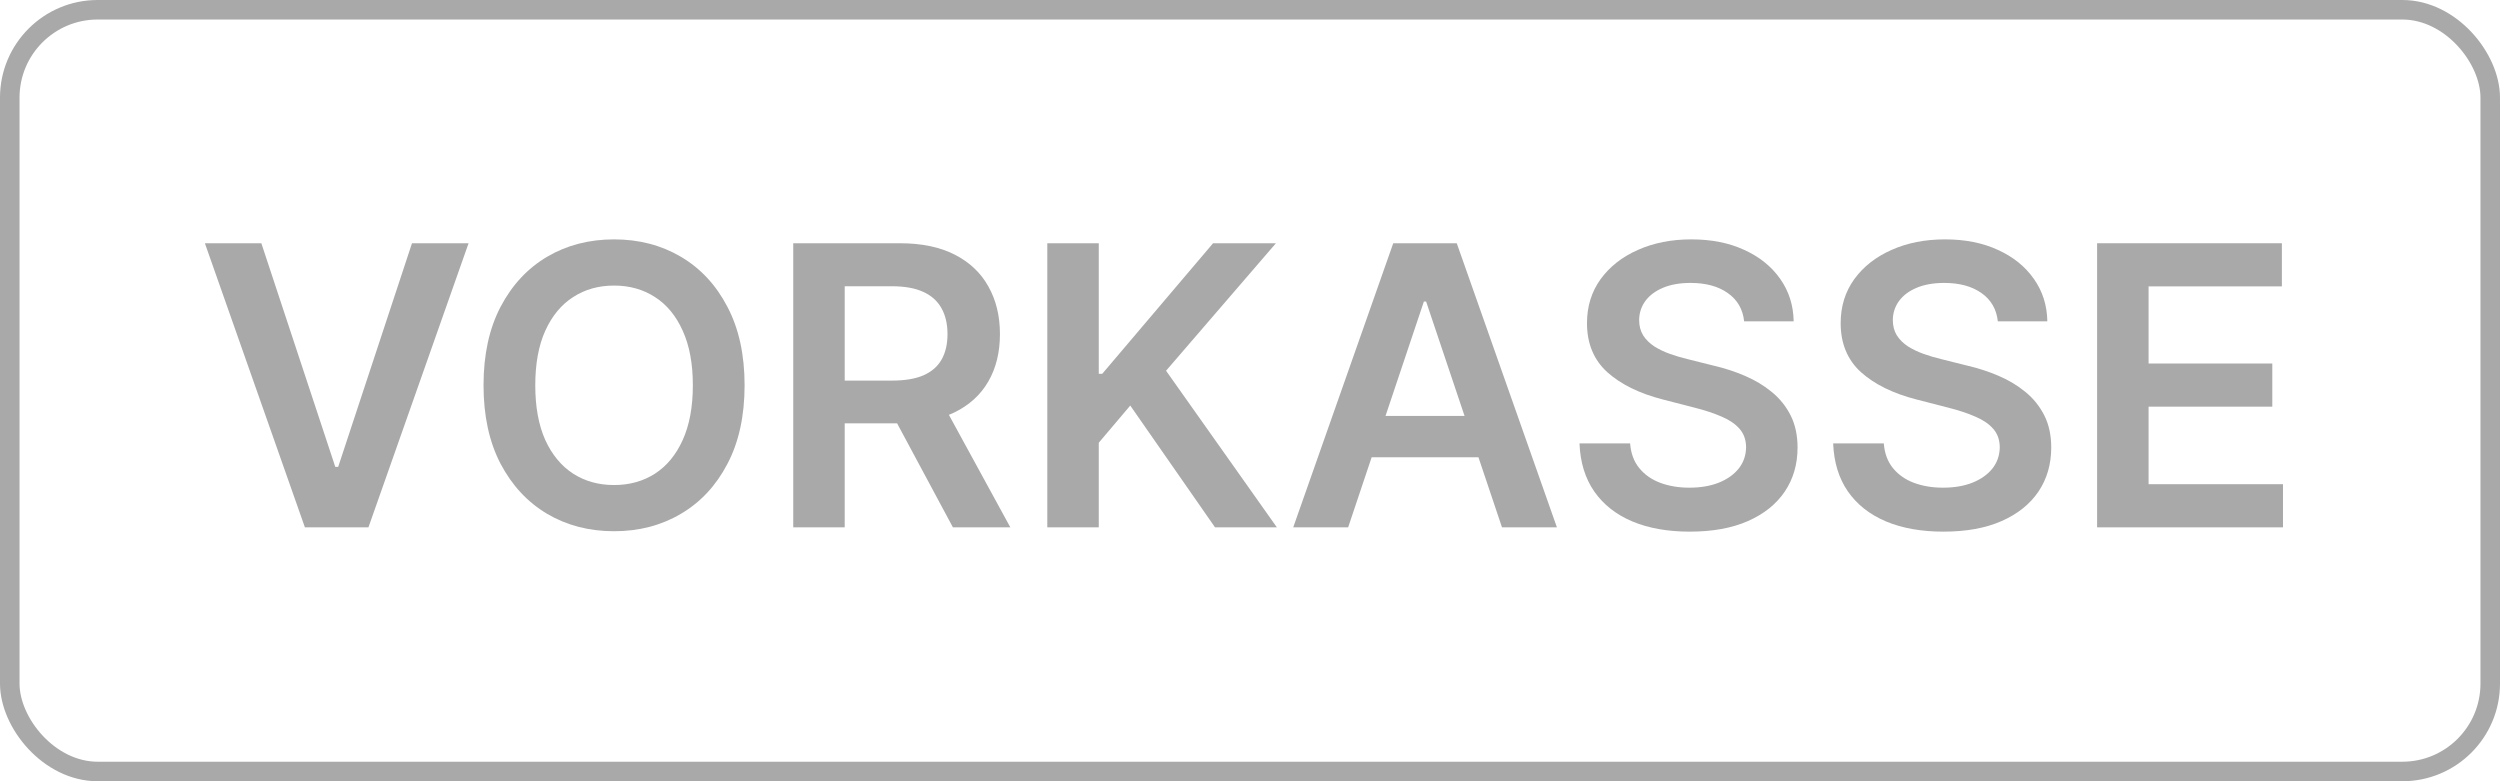
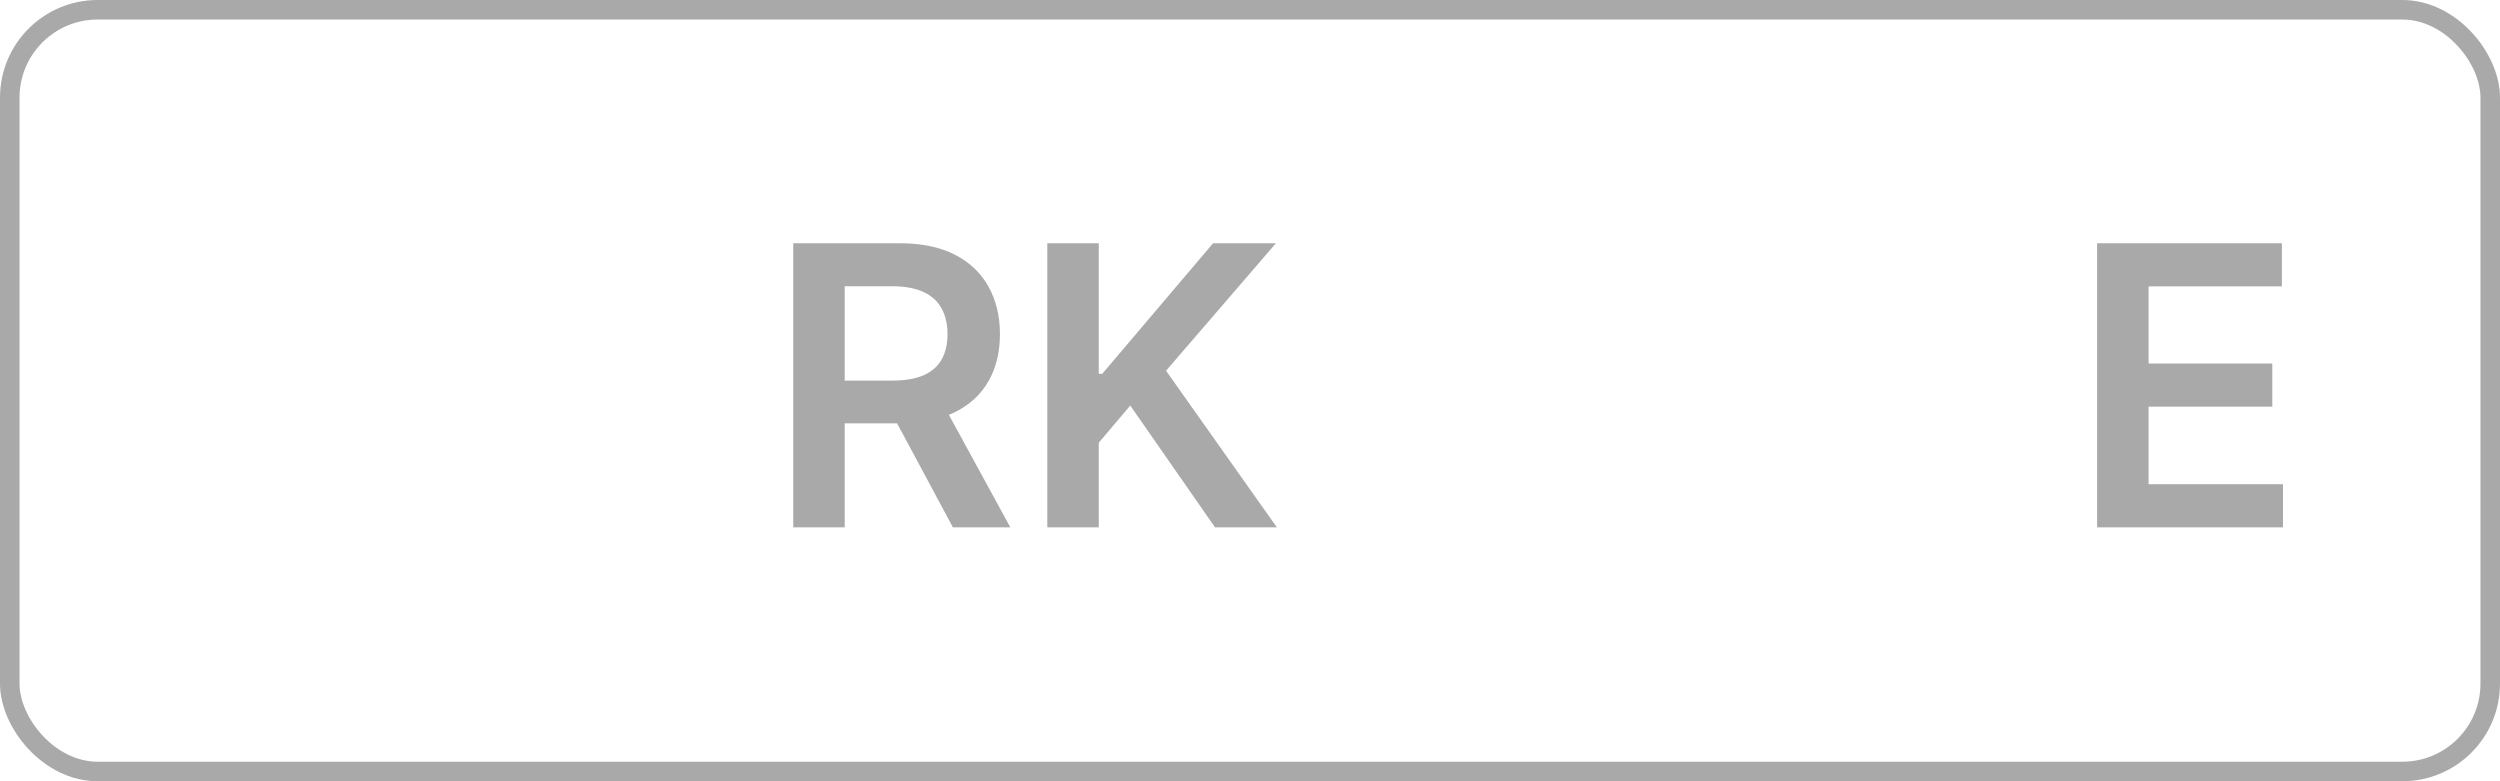
<svg xmlns="http://www.w3.org/2000/svg" width="128" height="40" viewBox="0 0 128 40" fill="none">
  <rect x="0.5" y="0.5" width="127" height="39" rx="4.5" stroke="#A9A9A9" />
-   <path d="M13.381 12.454L17.166 23.903H17.315L21.094 12.454H23.991L18.864 27H15.611L10.49 12.454H13.381Z" fill="#A9A9A9" />
-   <path d="M38.123 19.727C38.123 21.294 37.83 22.637 37.242 23.754C36.66 24.867 35.865 25.719 34.856 26.311C33.852 26.903 32.714 27.199 31.44 27.199C30.166 27.199 29.025 26.903 28.017 26.311C27.013 25.715 26.218 24.86 25.63 23.747C25.048 22.63 24.757 21.29 24.757 19.727C24.757 18.16 25.048 16.82 25.63 15.707C26.218 14.59 27.013 13.735 28.017 13.143C29.025 12.552 30.166 12.256 31.44 12.256C32.714 12.256 33.852 12.552 34.856 13.143C35.865 13.735 36.66 14.59 37.242 15.707C37.83 16.82 38.123 18.16 38.123 19.727ZM35.474 19.727C35.474 18.624 35.301 17.694 34.956 16.936C34.615 16.174 34.141 15.598 33.535 15.21C32.929 14.817 32.231 14.621 31.44 14.621C30.649 14.621 29.951 14.817 29.345 15.21C28.739 15.598 28.263 16.174 27.917 16.936C27.576 17.694 27.406 18.624 27.406 19.727C27.406 20.831 27.576 21.763 27.917 22.526C28.263 23.283 28.739 23.858 29.345 24.251C29.951 24.64 30.649 24.834 31.44 24.834C32.231 24.834 32.929 24.64 33.535 24.251C34.141 23.858 34.615 23.283 34.956 22.526C35.301 21.763 35.474 20.831 35.474 19.727Z" fill="#A9A9A9" />
  <path d="M40.614 27V12.454H46.069C47.186 12.454 48.124 12.649 48.881 13.037C49.644 13.425 50.219 13.97 50.607 14.671C51 15.367 51.197 16.178 51.197 17.107C51.197 18.039 50.998 18.849 50.6 19.535C50.207 20.217 49.627 20.745 48.86 21.119C48.093 21.489 47.151 21.673 46.033 21.673H42.148V19.486H45.678C46.332 19.486 46.867 19.396 47.283 19.216C47.7 19.031 48.008 18.764 48.207 18.413C48.41 18.058 48.512 17.623 48.512 17.107C48.512 16.59 48.41 16.15 48.207 15.786C48.003 15.416 47.693 15.137 47.276 14.947C46.86 14.753 46.322 14.656 45.664 14.656H43.249V27H40.614ZM48.129 20.409L51.729 27H48.789L45.252 20.409H48.129Z" fill="#A9A9A9" />
  <path d="M53.622 27V12.454H56.257V19.138H56.435L62.109 12.454H65.327L59.702 18.982L65.376 27H62.209L57.869 20.764L56.257 22.668V27H53.622Z" fill="#A9A9A9" />
-   <path d="M69.025 27H66.213L71.334 12.454H74.586L79.714 27H76.902L73.017 15.438H72.903L69.025 27ZM69.118 21.297H76.788V23.413H69.118V21.297Z" fill="#A9A9A9" />
-   <path d="M89.3 16.453C89.234 15.833 88.955 15.35 88.462 15.004C87.975 14.659 87.34 14.486 86.559 14.486C86.01 14.486 85.539 14.569 85.146 14.734C84.753 14.9 84.452 15.125 84.244 15.409C84.035 15.693 83.929 16.017 83.924 16.382C83.924 16.685 83.993 16.948 84.13 17.171C84.272 17.393 84.464 17.582 84.705 17.739C84.947 17.89 85.214 18.018 85.508 18.122C85.801 18.226 86.097 18.314 86.396 18.385L87.759 18.726C88.308 18.854 88.836 19.026 89.343 19.244C89.854 19.462 90.311 19.737 90.714 20.068C91.121 20.4 91.443 20.8 91.68 21.268C91.916 21.737 92.035 22.287 92.035 22.916C92.035 23.768 91.817 24.519 91.381 25.168C90.946 25.812 90.316 26.316 89.492 26.68C88.673 27.04 87.681 27.22 86.516 27.22C85.385 27.22 84.402 27.045 83.569 26.695C82.74 26.344 82.092 25.833 81.623 25.16C81.159 24.488 80.908 23.669 80.87 22.703H83.462C83.5 23.21 83.656 23.631 83.931 23.967C84.206 24.303 84.563 24.555 85.004 24.72C85.449 24.886 85.946 24.969 86.495 24.969C87.068 24.969 87.57 24.884 88.001 24.713C88.436 24.538 88.777 24.296 89.023 23.989C89.27 23.676 89.395 23.312 89.4 22.895C89.395 22.516 89.284 22.204 89.066 21.957C88.848 21.706 88.543 21.498 88.15 21.332C87.762 21.162 87.307 21.01 86.786 20.878L85.131 20.452C83.933 20.144 82.987 19.678 82.29 19.053C81.599 18.423 81.254 17.587 81.254 16.546C81.254 15.688 81.486 14.938 81.95 14.294C82.418 13.65 83.055 13.151 83.86 12.796C84.665 12.436 85.576 12.256 86.594 12.256C87.627 12.256 88.531 12.436 89.308 12.796C90.089 13.151 90.702 13.645 91.147 14.28C91.592 14.91 91.822 15.634 91.836 16.453H89.3Z" fill="#A9A9A9" />
-   <path d="M102.289 16.453C102.222 15.833 101.943 15.35 101.451 15.004C100.963 14.659 100.328 14.486 99.547 14.486C98.998 14.486 98.527 14.569 98.134 14.734C97.741 14.9 97.44 15.125 97.232 15.409C97.024 15.693 96.917 16.017 96.912 16.382C96.912 16.685 96.981 16.948 97.118 17.171C97.26 17.393 97.452 17.582 97.694 17.739C97.935 17.89 98.203 18.018 98.496 18.122C98.79 18.226 99.086 18.314 99.384 18.385L100.748 18.726C101.297 18.854 101.825 19.026 102.331 19.244C102.843 19.462 103.3 19.737 103.702 20.068C104.109 20.4 104.431 20.8 104.668 21.268C104.905 21.737 105.023 22.287 105.023 22.916C105.023 23.768 104.805 24.519 104.37 25.168C103.934 25.812 103.304 26.316 102.48 26.68C101.661 27.04 100.669 27.22 99.505 27.22C98.373 27.22 97.391 27.045 96.557 26.695C95.729 26.344 95.08 25.833 94.611 25.16C94.147 24.488 93.896 23.669 93.858 22.703H96.451C96.489 23.21 96.645 23.631 96.919 23.967C97.194 24.303 97.552 24.555 97.992 24.72C98.437 24.886 98.934 24.969 99.483 24.969C100.056 24.969 100.558 24.884 100.989 24.713C101.425 24.538 101.766 24.296 102.012 23.989C102.258 23.676 102.383 23.312 102.388 22.895C102.383 22.516 102.272 22.204 102.054 21.957C101.837 21.706 101.531 21.498 101.138 21.332C100.75 21.162 100.295 21.01 99.775 20.878L98.12 20.452C96.922 20.144 95.975 19.678 95.279 19.053C94.588 18.423 94.242 17.587 94.242 16.546C94.242 15.688 94.474 14.938 94.938 14.294C95.407 13.65 96.043 13.151 96.848 12.796C97.653 12.436 98.565 12.256 99.583 12.256C100.615 12.256 101.519 12.436 102.296 12.796C103.077 13.151 103.69 13.645 104.135 14.28C104.58 14.91 104.81 15.634 104.824 16.453H102.289Z" fill="#A9A9A9" />
  <path d="M107.372 27V12.454H116.832V14.663H110.007V18.612H116.342V20.821H110.007V24.791H116.889V27H107.372Z" fill="#A9A9A9" />
</svg>